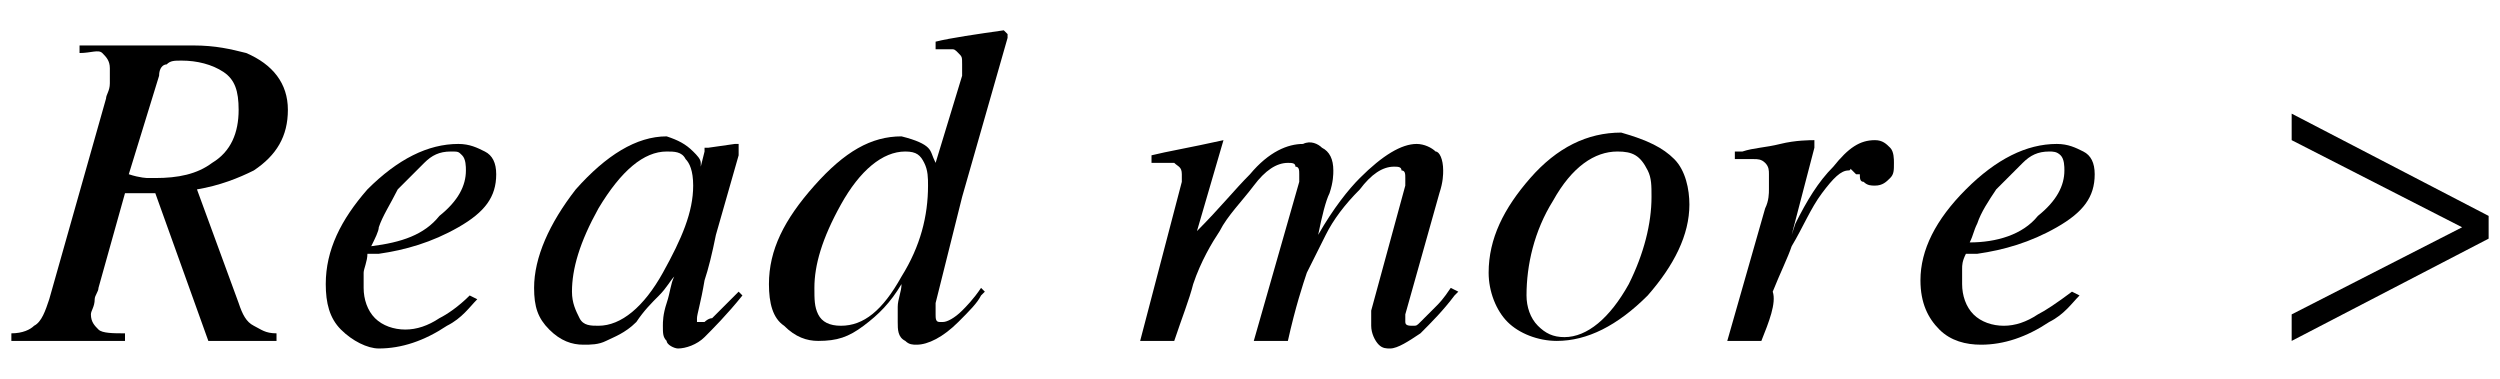
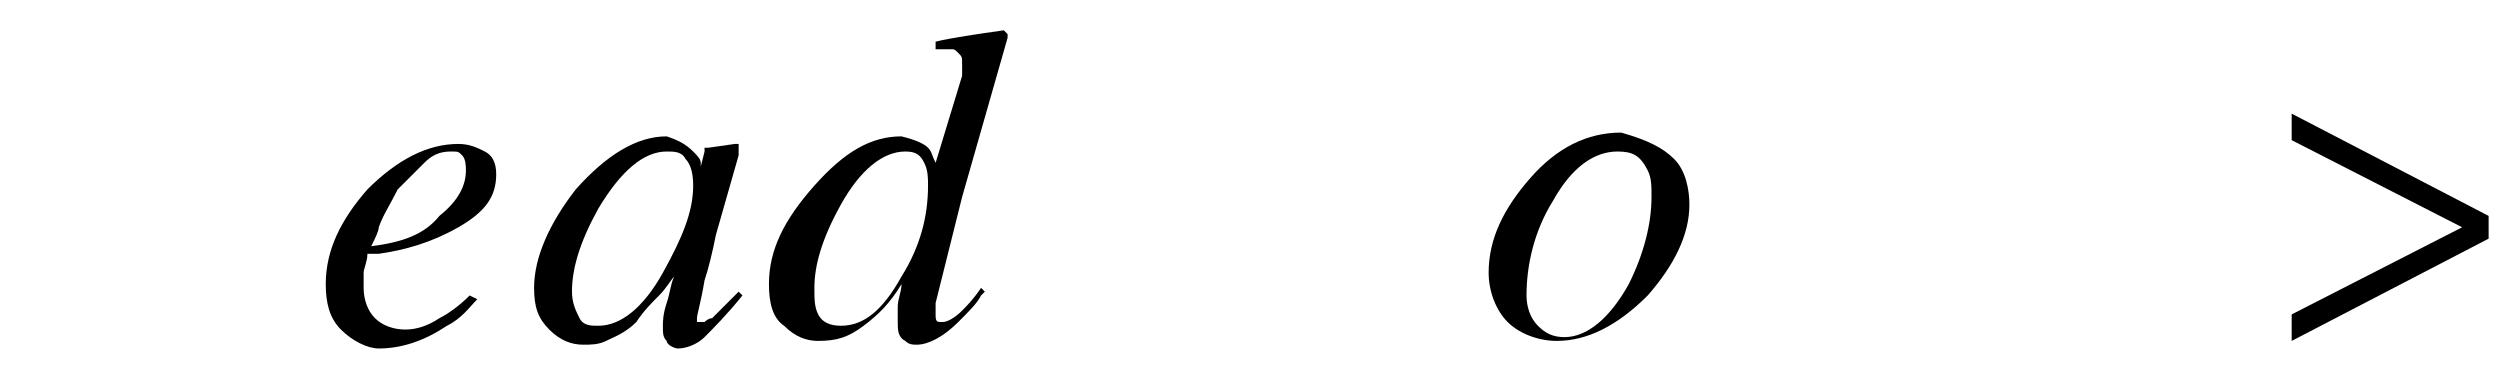
<svg xmlns="http://www.w3.org/2000/svg" version="1.1" id="レイヤー_1" x="0px" y="0px" width="66px" height="10px" viewBox="0 0 66 10" style="enable-background:new 0 0 66 10;" xml:space="preserve">
  <g>
    <g>
-       <path d="M0.3,8.8c0.3,0,0.5-0.1,0.6-0.2c0.2-0.1,0.3-0.4,0.4-0.7l1.5-5.3c0-0.1,0.1-0.2,0.1-0.4c0-0.1,0-0.3,0-0.4    c0-0.2-0.1-0.3-0.2-0.4s-0.3,0-0.6,0V1.2h3c0.6,0,1,0.1,1.4,0.2c0.7,0.3,1.1,0.8,1.1,1.5S7.3,4.1,6.7,4.5C6.3,4.7,5.8,4.9,5.2,5    l1.1,3c0.1,0.3,0.2,0.5,0.4,0.6S7,8.8,7.3,8.8V9H5.5L4.1,5.1H3.3L2.6,7.6c0,0.1-0.1,0.2-0.1,0.3c0,0.2-0.1,0.3-0.1,0.4    c0,0.2,0.1,0.3,0.2,0.4S3,8.8,3.3,8.8V9h-3V8.8z M3.9,4.7c0.1,0,0.1,0,0.2,0c0.6,0,1.1-0.1,1.5-0.4C6.1,4,6.3,3.5,6.3,2.9    c0-0.5-0.1-0.8-0.4-1S5.2,1.6,4.8,1.6c-0.2,0-0.3,0-0.4,0.1C4.3,1.7,4.2,1.8,4.2,2L3.4,4.6C3.7,4.7,3.9,4.7,3.9,4.7z" />
      <path d="M9.7,5c0.8-0.8,1.6-1.2,2.4-1.2c0.3,0,0.5,0.1,0.7,0.2c0.2,0.1,0.3,0.3,0.3,0.6c0,0.6-0.3,1-1,1.4S10.7,6.6,10,6.7H9.7    c0,0.2-0.1,0.4-0.1,0.5s0,0.2,0,0.4c0,0.3,0.1,0.6,0.3,0.8s0.5,0.3,0.8,0.3s0.6-0.1,0.9-0.3c0.2-0.1,0.5-0.3,0.8-0.6l0.2,0.1    c-0.2,0.2-0.4,0.5-0.8,0.7C11.2,9,10.6,9.2,10,9.2C9.7,9.2,9.3,9,9,8.7S8.6,8,8.6,7.5C8.6,6.6,9,5.8,9.7,5z M11.6,5.7    c0.5-0.4,0.7-0.8,0.7-1.2c0-0.1,0-0.3-0.1-0.4S12.1,4,11.9,4c-0.3,0-0.5,0.1-0.7,0.3C11,4.5,10.7,4.8,10.5,5    c-0.2,0.4-0.4,0.7-0.5,1c0,0.1-0.1,0.3-0.2,0.5C10.6,6.4,11.2,6.2,11.6,5.7z" />
      <path d="M18.3,4c0.1,0.1,0.2,0.2,0.2,0.3v0.1L18.6,4V3.9c0,0,0,0,0.1,0l0.7-0.1h0.1c0,0,0,0,0,0.1s0,0.1,0,0.1v0.1l-0.6,2.1    c-0.1,0.5-0.2,0.9-0.3,1.2c-0.1,0.6-0.2,0.9-0.2,1s0,0.1,0,0.1h0.1h0.1c0,0,0.1-0.1,0.2-0.1l0.1-0.1L19,8.2l0.1-0.1l0.4-0.4    l0.1,0.1c-0.4,0.5-0.8,0.9-1,1.1s-0.5,0.3-0.7,0.3c-0.1,0-0.3-0.1-0.3-0.2c-0.1-0.1-0.1-0.2-0.1-0.4c0-0.1,0-0.3,0.1-0.6    c0.1-0.3,0.1-0.5,0.2-0.7c-0.1,0.1-0.2,0.3-0.4,0.5C17.2,8,17,8.2,16.8,8.5C16.5,8.8,16.2,8.9,16,9c-0.2,0.1-0.4,0.1-0.6,0.1    c-0.3,0-0.6-0.1-0.9-0.4c-0.3-0.3-0.4-0.6-0.4-1.1c0-0.8,0.4-1.7,1.1-2.6c0.8-0.9,1.6-1.4,2.4-1.4C17.9,3.7,18.1,3.8,18.3,4z     M18.1,4.2C18,4,17.8,4,17.6,4c-0.6,0-1.2,0.5-1.8,1.5c-0.5,0.9-0.7,1.6-0.7,2.2c0,0.3,0.1,0.5,0.2,0.7s0.3,0.2,0.5,0.2    c0.6,0,1.2-0.5,1.7-1.4s0.8-1.6,0.8-2.3C18.3,4.5,18.2,4.3,18.1,4.2z" />
      <path d="M24.5,3.9c0.1,0.1,0.1,0.2,0.2,0.4L25.4,2c0-0.1,0-0.1,0-0.2s0-0.1,0-0.1c0-0.2,0-0.2-0.1-0.3s-0.1-0.1-0.2-0.1    s-0.1,0-0.2,0s-0.1,0-0.2,0V1.1c0.4-0.1,1.1-0.2,1.8-0.3l0.1,0.1V1l-1.2,4.2L24.7,8c0,0.1,0,0.1,0,0.2c0,0.1,0,0.1,0,0.1    c0,0.1,0,0.2,0.1,0.2s0.1,0,0.1,0c0.1,0,0.3-0.1,0.5-0.3c0.1-0.1,0.3-0.3,0.5-0.6L26,7.7l-0.1,0.1c-0.1,0.2-0.3,0.4-0.6,0.7    c-0.4,0.4-0.8,0.6-1.1,0.6c-0.1,0-0.2,0-0.3-0.1c-0.2-0.1-0.2-0.3-0.2-0.5c0-0.1,0-0.2,0-0.4s0.1-0.4,0.1-0.6    c-0.3,0.5-0.6,0.8-1,1.1S22.1,9,21.6,9c-0.3,0-0.6-0.1-0.9-0.4c-0.3-0.2-0.4-0.6-0.4-1.1c0-0.9,0.4-1.7,1.2-2.6    C22.3,4,23,3.6,23.8,3.6C24.2,3.7,24.4,3.8,24.5,3.9z M21.6,8.3c0.1,0.2,0.3,0.3,0.6,0.3c0.6,0,1.1-0.4,1.6-1.3    c0.5-0.8,0.7-1.6,0.7-2.4c0-0.2,0-0.4-0.1-0.6C24.3,4.1,24.2,4,23.9,4c-0.6,0-1.2,0.5-1.7,1.4S21.5,7,21.5,7.6    C21.5,7.9,21.5,8.1,21.6,8.3z" />
-       <path d="M34.9,3.9c0.2,0.1,0.3,0.3,0.3,0.6c0,0.1,0,0.3-0.1,0.6c-0.1,0.2-0.2,0.6-0.3,1.1c0.4-0.7,0.8-1.2,1.1-1.5    c0.6-0.6,1.1-0.9,1.5-0.9c0.2,0,0.4,0.1,0.5,0.2c0.1,0,0.2,0.2,0.2,0.5c0,0.1,0,0.3-0.1,0.6l-0.9,3.2c0,0,0,0.1,0,0.2    c0,0.1,0.1,0.1,0.2,0.1c0.1,0,0.1,0,0.2-0.1s0.1-0.1,0.2-0.2c0.1-0.1,0.1-0.1,0.2-0.2s0.2-0.2,0.4-0.5l0.2,0.1l-0.1,0.1    c-0.3,0.4-0.6,0.7-0.9,1c-0.3,0.2-0.6,0.4-0.8,0.4c-0.1,0-0.2,0-0.3-0.1s-0.2-0.3-0.2-0.5c0-0.1,0-0.1,0-0.2s0-0.1,0-0.2l0.9-3.3    V4.8V4.7c0-0.1,0-0.2-0.1-0.2c0-0.1-0.1-0.1-0.2-0.1c-0.3,0-0.6,0.2-0.9,0.6c-0.4,0.4-0.7,0.8-0.9,1.2c-0.2,0.4-0.4,0.8-0.5,1    C34.4,7.5,34.2,8.1,34,9h-0.9l1.2-4.2V4.7V4.6c0-0.1,0-0.2-0.1-0.2c0-0.1-0.1-0.1-0.2-0.1c-0.3,0-0.6,0.2-0.9,0.6    s-0.7,0.8-0.9,1.2c-0.2,0.3-0.5,0.8-0.7,1.4C31.4,7.9,31.2,8.4,31,9h-0.9l1.1-4.2V4.7V4.6c0-0.2-0.1-0.2-0.2-0.3    c-0.1,0-0.3,0-0.6,0V4.1c0.4-0.1,1-0.2,1.9-0.4l0,0l-0.7,2.4c0.6-0.6,1-1.1,1.4-1.5c0.5-0.6,1-0.8,1.4-0.8    C34.6,3.7,34.8,3.8,34.9,3.9z" />
      <path d="M44.2,4.2c0.3,0.3,0.4,0.8,0.4,1.2c0,0.8-0.4,1.6-1.1,2.4C42.7,8.6,41.9,9,41.1,9c-0.5,0-1-0.2-1.3-0.5s-0.5-0.8-0.5-1.3    c0-0.9,0.4-1.7,1.1-2.5c0.7-0.8,1.5-1.2,2.4-1.2C43.5,3.7,43.9,3.9,44.2,4.2z M40.6,8.6c0.2,0.2,0.4,0.3,0.7,0.3    c0.6,0,1.2-0.5,1.7-1.4c0.4-0.8,0.6-1.6,0.6-2.3c0-0.3,0-0.5-0.1-0.7C43.3,4.1,43.1,4,42.7,4c-0.6,0-1.2,0.4-1.7,1.3    c-0.5,0.8-0.7,1.7-0.7,2.5C40.3,8.1,40.4,8.4,40.6,8.6z" />
-       <path d="M47.9,3.7C47.9,3.7,47.9,3.8,47.9,3.7c0,0.1,0,0.1,0,0.2l-0.6,2.3l0.1-0.3c0.3-0.6,0.6-1.1,1-1.5c0.4-0.5,0.7-0.7,1.1-0.7    c0.2,0,0.3,0.1,0.4,0.2S50,4.2,50,4.3c0,0.2,0,0.3-0.1,0.4s-0.2,0.2-0.4,0.2c-0.1,0-0.2,0-0.3-0.1c-0.1,0-0.1-0.1-0.1-0.2H49    c0,0,0,0-0.1-0.1s0,0-0.1,0c-0.2,0-0.4,0.2-0.7,0.6S47.6,6,47.3,6.5c-0.1,0.3-0.3,0.7-0.5,1.2C46.9,8,46.7,8.5,46.5,9h-0.9l1-3.5    c0.1-0.2,0.1-0.4,0.1-0.5c0-0.2,0-0.3,0-0.4s0-0.2-0.1-0.3s-0.2-0.1-0.3-0.1c0,0-0.1,0-0.2,0s-0.2,0-0.3,0V4H46    c0.3-0.1,0.6-0.1,1-0.2S47.8,3.7,47.9,3.7C47.8,3.7,47.9,3.7,47.9,3.7z" />
-       <path d="M51.9,5c0.8-0.8,1.6-1.2,2.4-1.2c0.3,0,0.5,0.1,0.7,0.2c0.2,0.1,0.3,0.3,0.3,0.6c0,0.6-0.3,1-1,1.4s-1.4,0.6-2.1,0.7h-0.3    c-0.1,0.2-0.1,0.3-0.1,0.4s0,0.2,0,0.4c0,0.3,0.1,0.6,0.3,0.8s0.5,0.3,0.8,0.3s0.6-0.1,0.9-0.3C54,8.2,54.3,8,54.7,7.7l0.2,0.1    c-0.2,0.2-0.4,0.5-0.8,0.7c-0.6,0.4-1.2,0.6-1.8,0.6c-0.4,0-0.8-0.1-1.1-0.4c-0.3-0.3-0.5-0.7-0.5-1.3C50.7,6.6,51.1,5.8,51.9,5z     M53.8,5.7c0.5-0.4,0.7-0.8,0.7-1.2c0-0.1,0-0.3-0.1-0.4S54.2,4,54.1,4c-0.3,0-0.5,0.1-0.7,0.3c-0.2,0.2-0.5,0.5-0.7,0.7    c-0.2,0.3-0.4,0.6-0.5,0.9c-0.1,0.2-0.1,0.3-0.2,0.5C52.7,6.4,53.4,6.2,53.8,5.7z" />
      <path d="M65.7,5.7v0.6L60.5,9V8.3L65,6l0,0l-4.5-2.3V3L65.7,5.7z" />
    </g>
  </g>
</svg>